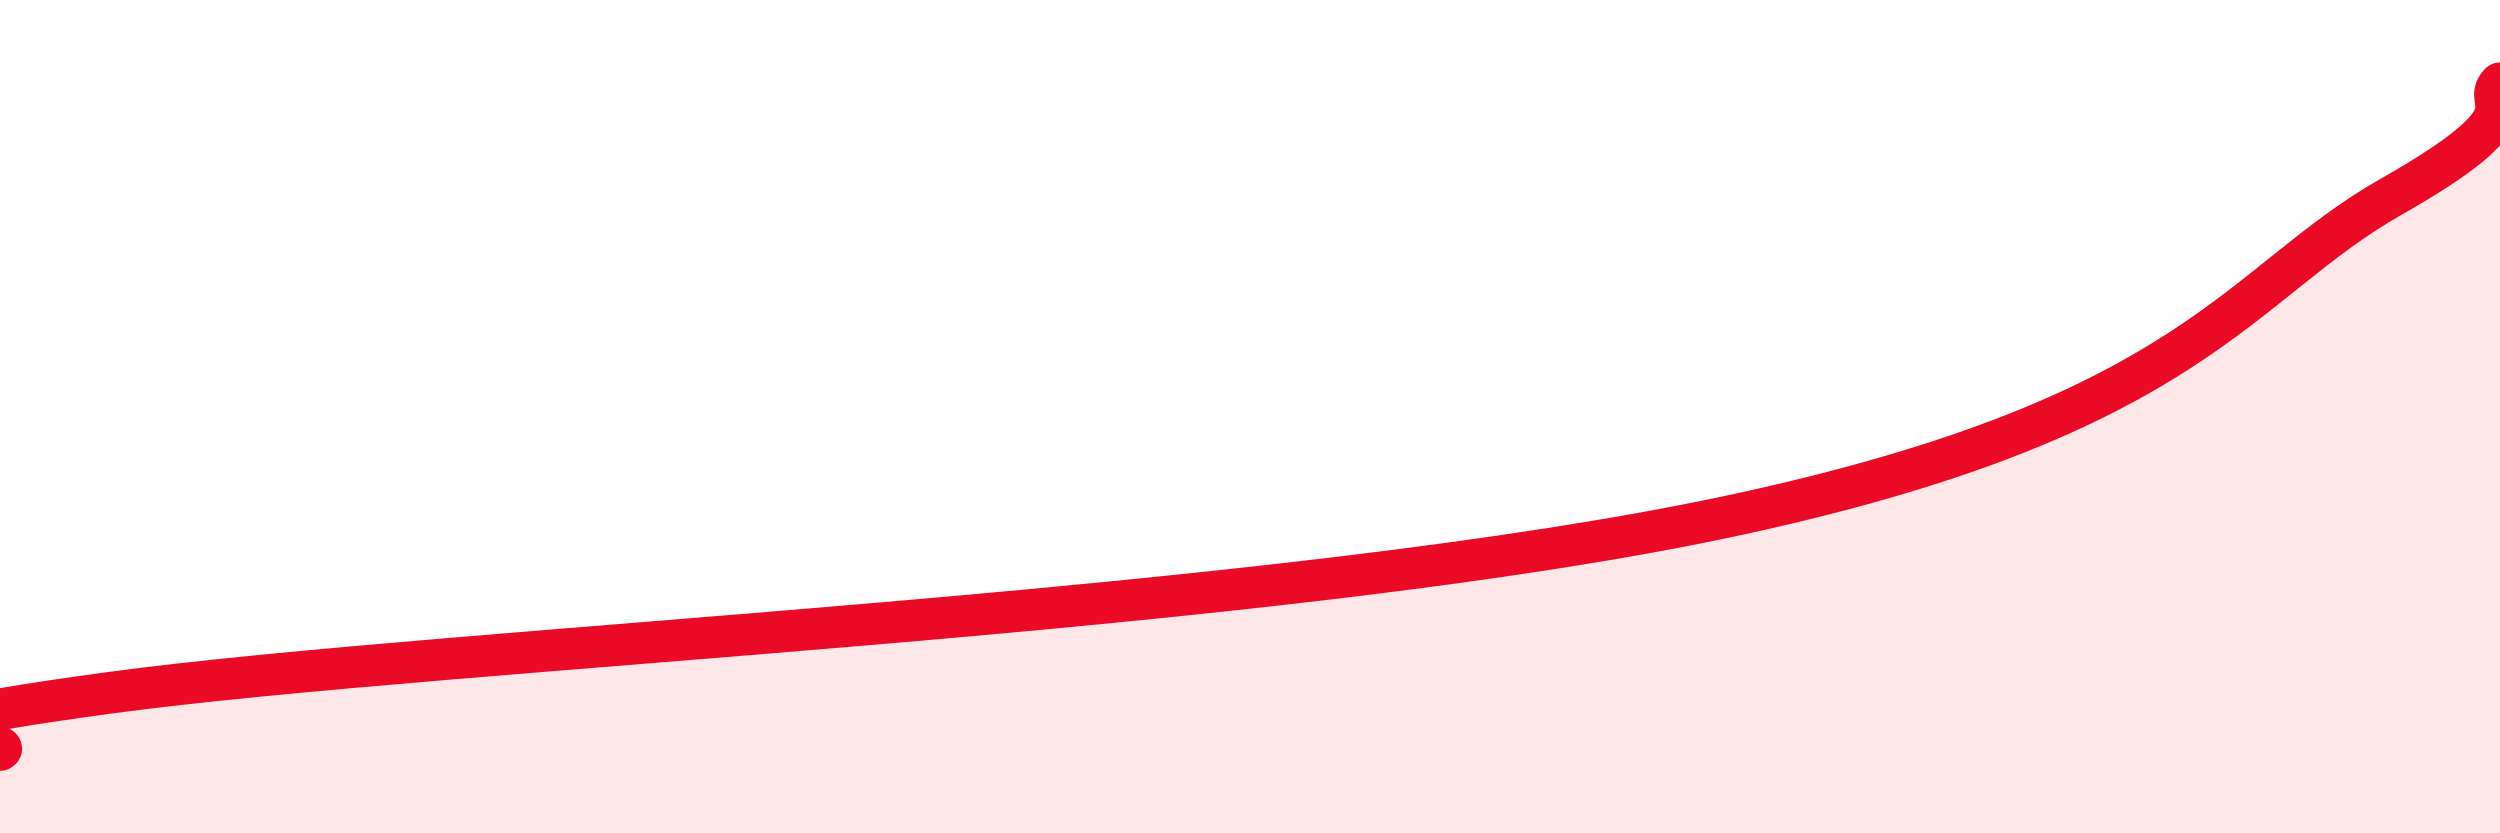
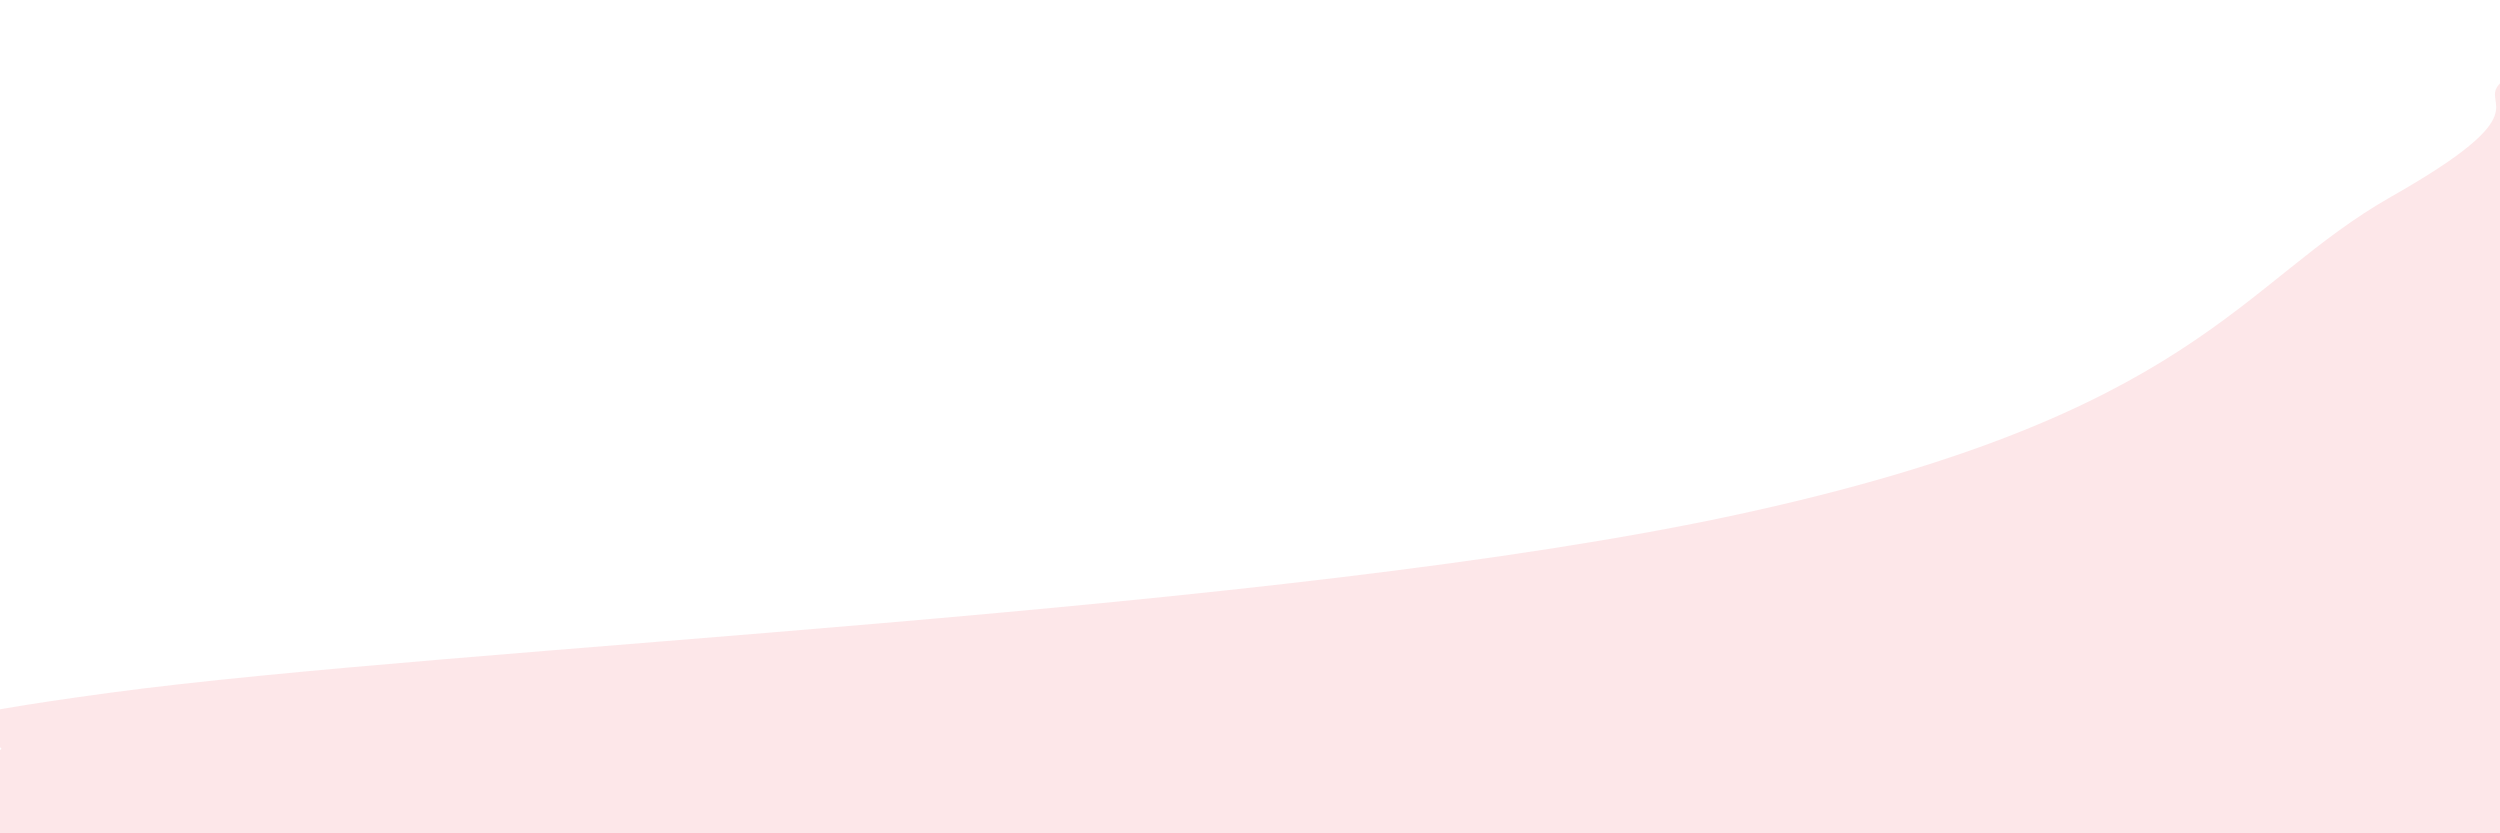
<svg xmlns="http://www.w3.org/2000/svg" width="60" height="20" viewBox="0 0 60 20">
  <path d="M 0,18 C 0.52,17.73 -5.74,17.76 2.61,16.63 C 10.96,15.5 30.78,14.72 41.74,12.34 C 52.7,9.96 53.74,6.79 57.39,4.72 C 61.04,2.65 59.48,2.54 60,2L60 20L0 20Z" fill="#EB0A25" opacity="0.1" stroke-linecap="round" stroke-linejoin="round" />
-   <path d="M 0,18 C 0.52,17.73 -5.74,17.76 2.61,16.63 C 10.96,15.5 30.78,14.72 41.74,12.34 C 52.7,9.96 53.74,6.79 57.39,4.72 C 61.04,2.65 59.48,2.54 60,2" stroke="#EB0A25" stroke-width="1" fill="none" stroke-linecap="round" stroke-linejoin="round" />
</svg>